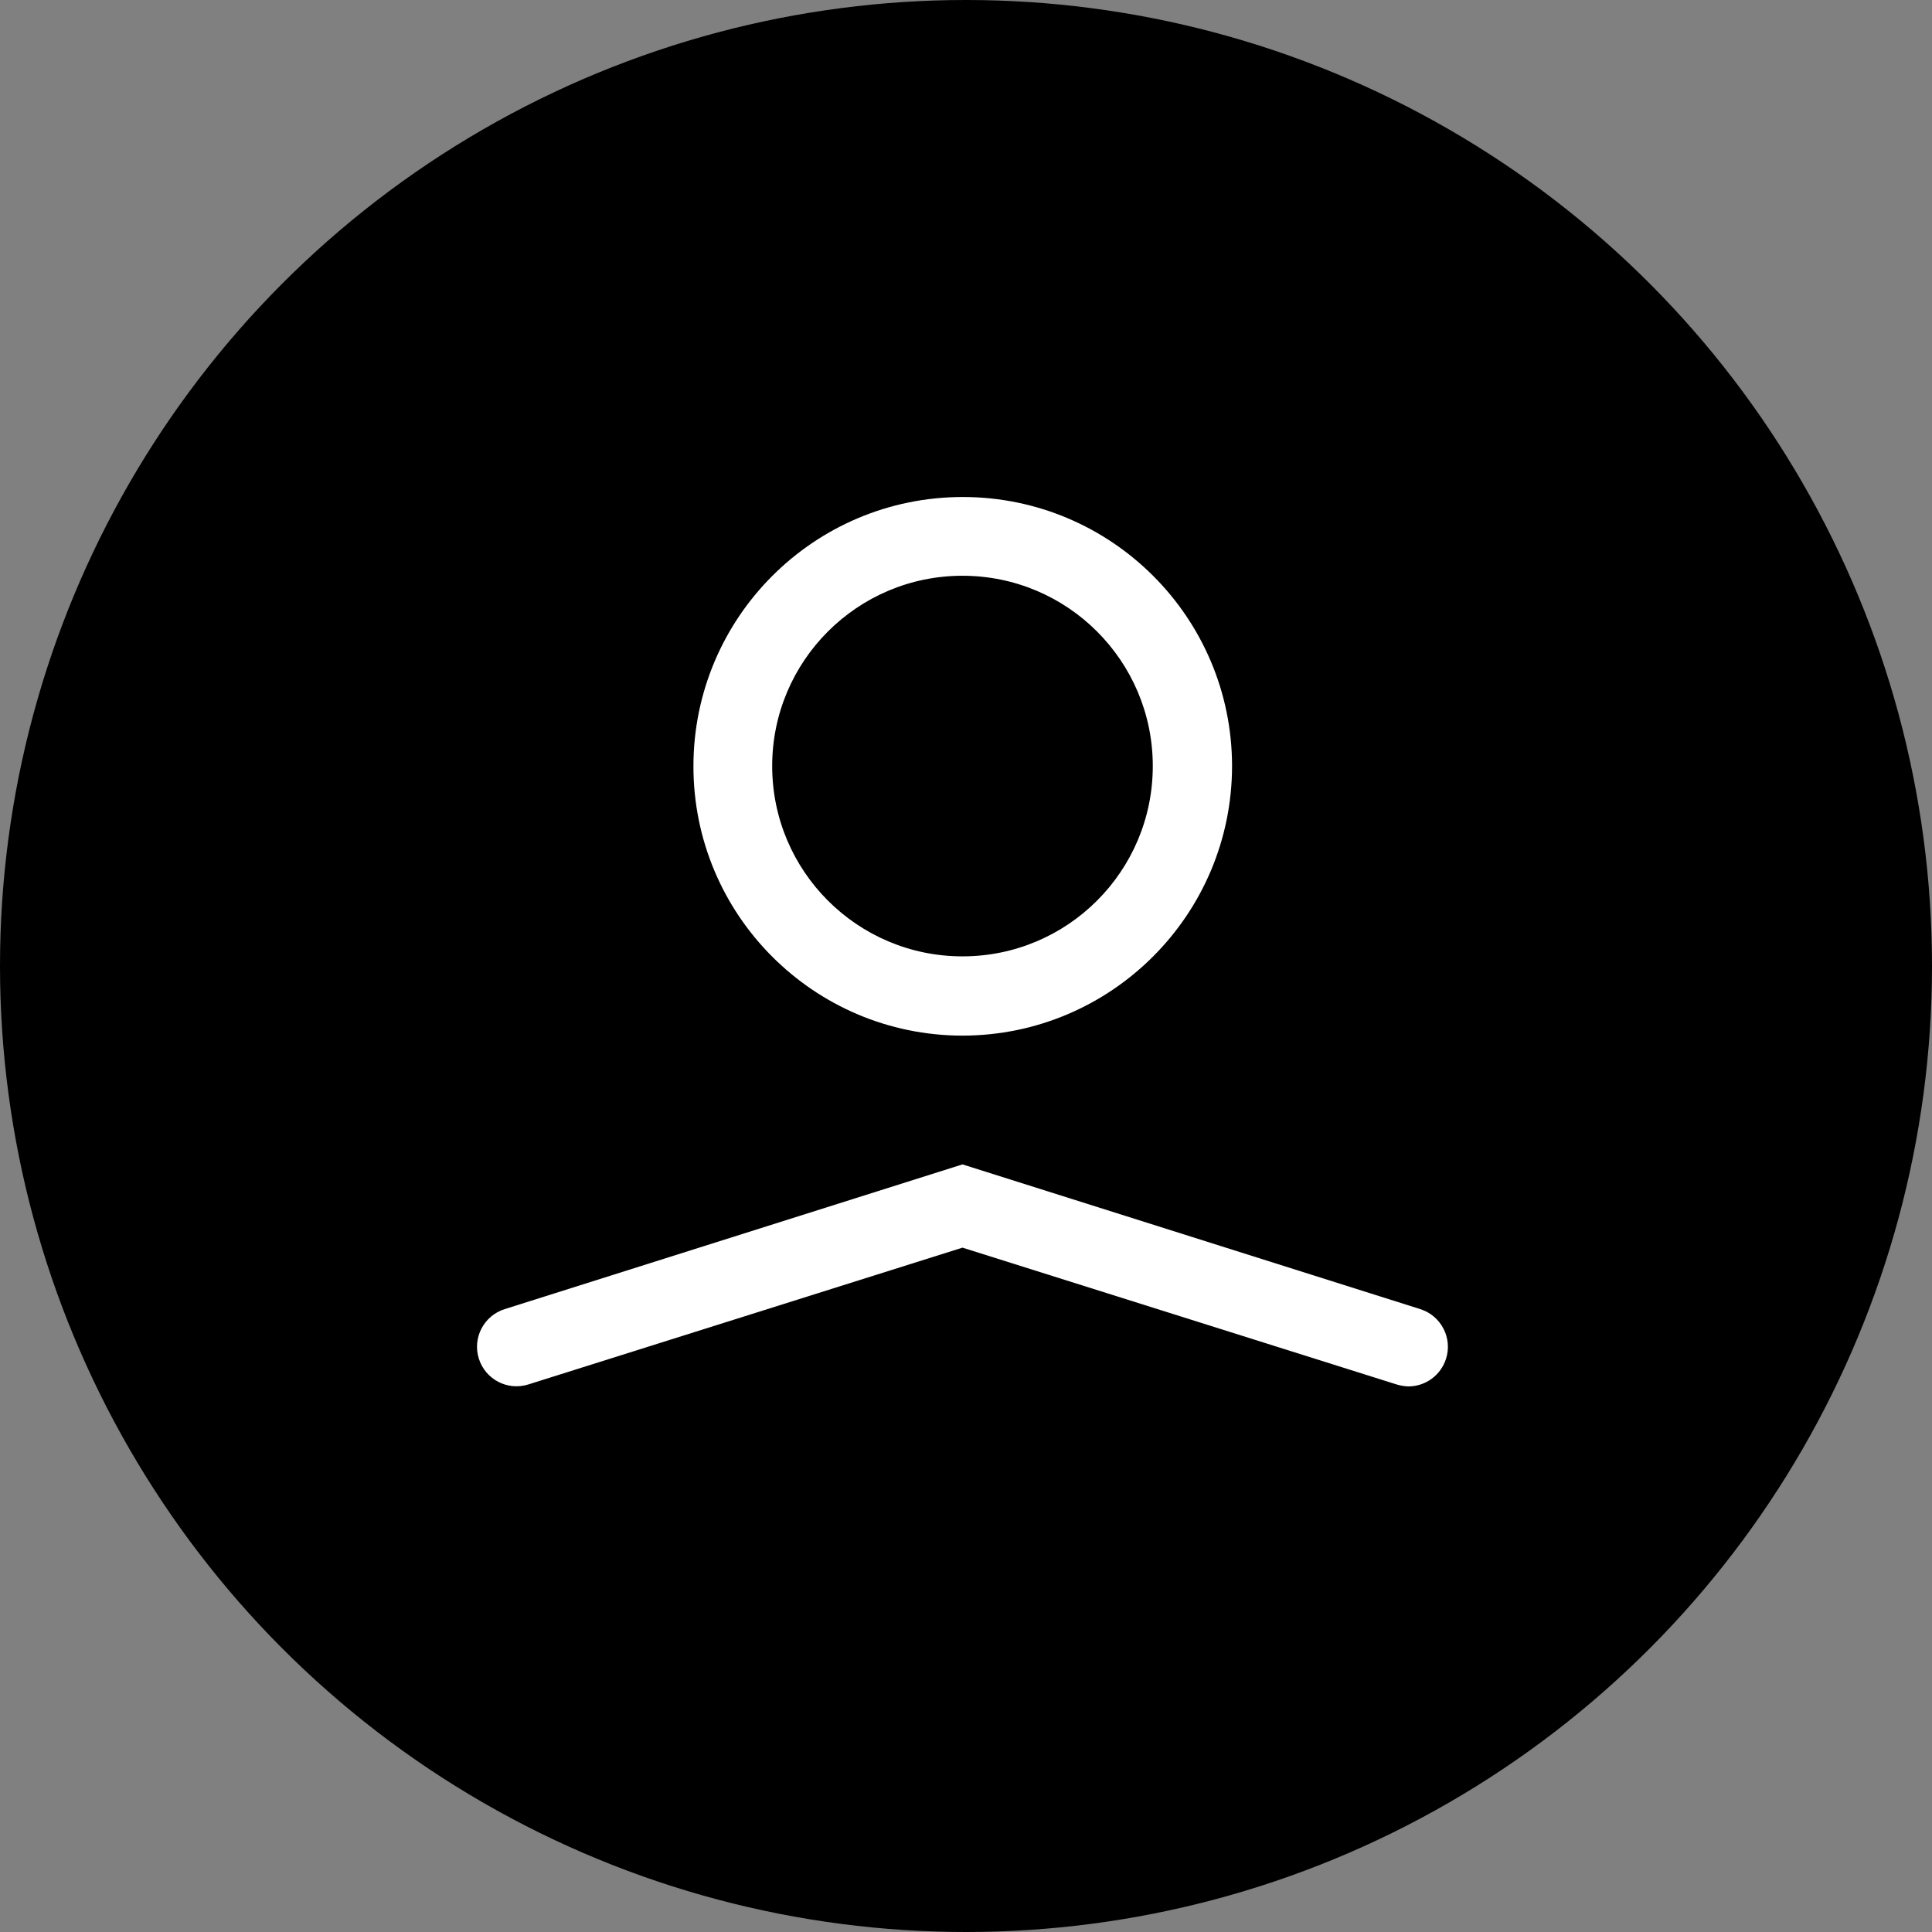
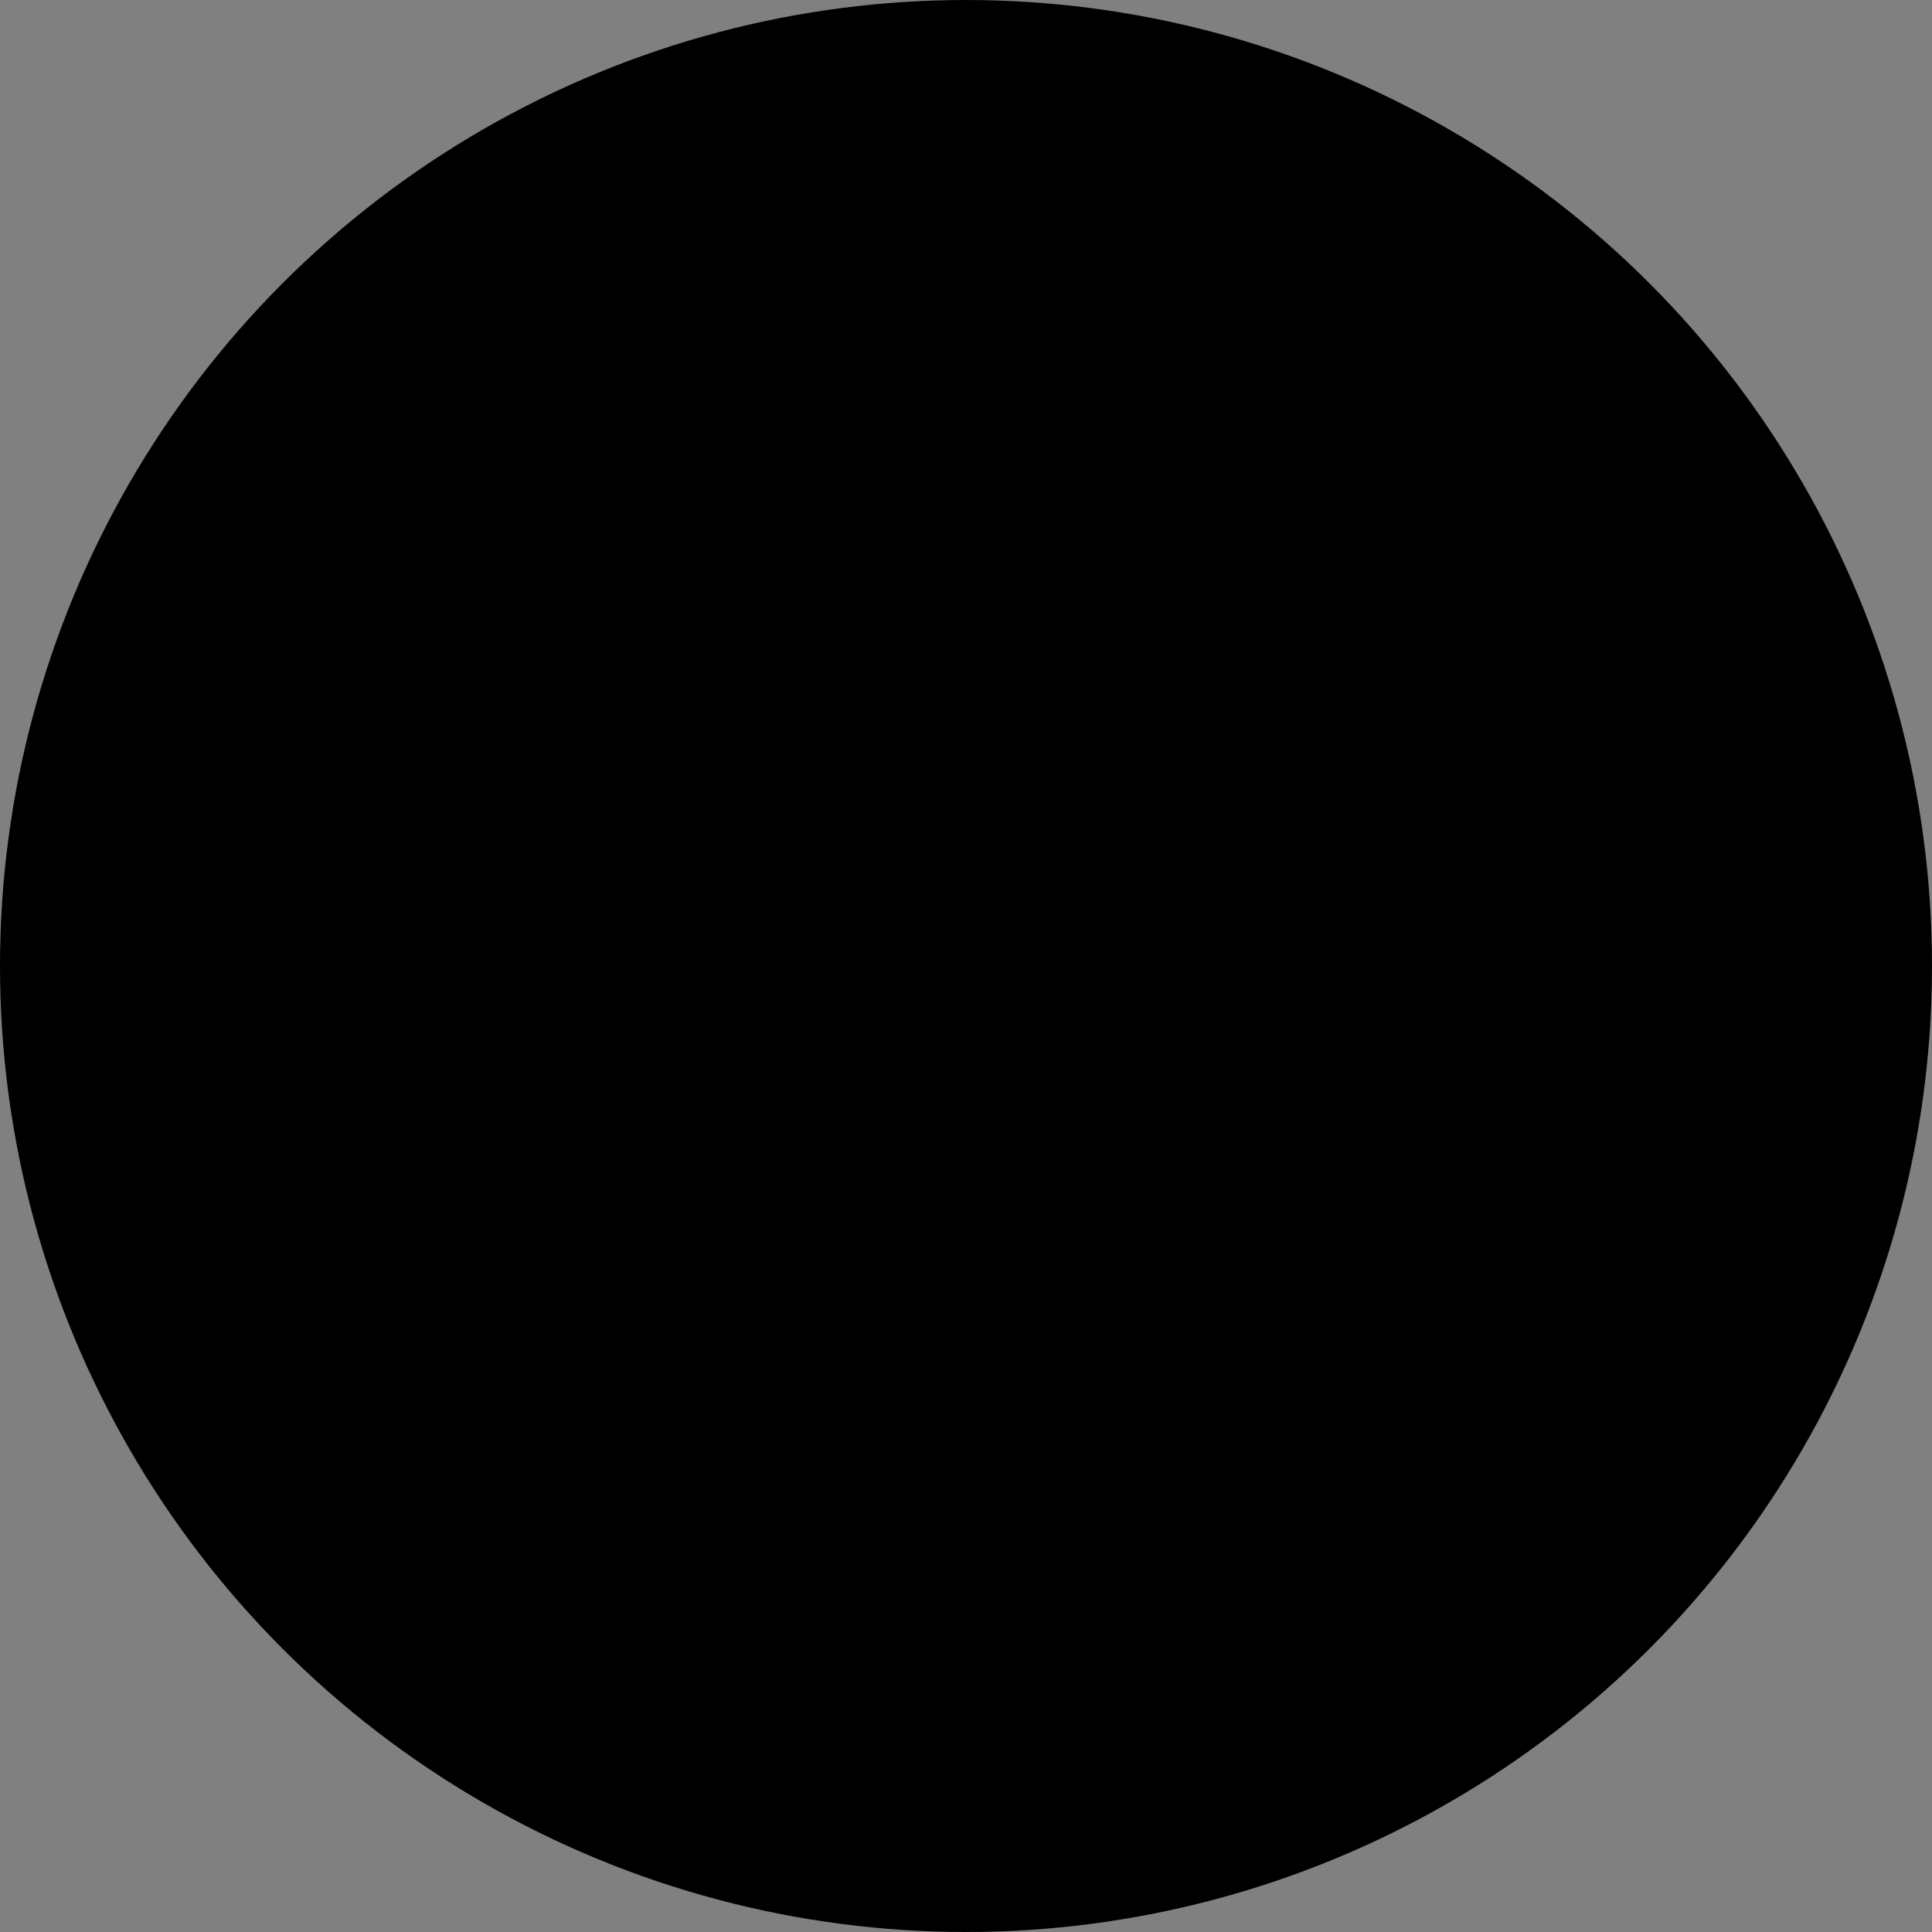
<svg xmlns="http://www.w3.org/2000/svg" version="1.1" id="Layer_1" x="0px" y="0px" width="100px" height="100px" viewBox="0 0 100 100" enable-background="new 0 0 100 100" xml:space="preserve">
  <rect x="0" y="0" width="100" height="100" fill="#808080" stroke="none" />
  <g>
    <g id="Group_1542" transform="translate(0 0)">
      <ellipse id="Ellipse_165" cx="50" cy="50" rx="50" ry="50" />
    </g>
    <g id="Group_1552" transform="translate(9.385 9.771)">
-       <path id="Path_1967" fill="#FFFFFF" d="M40.433,43.833c-7.698-0.008-13.934-6.254-13.926-13.953    c0.007-7.697,6.254-13.932,13.952-13.926c7.683,0.006,13.913,6.23,13.927,13.912C54.385,37.573,48.14,43.823,40.433,43.833z     M40.433,20.03c-5.439,0-9.85,4.41-9.85,9.85s4.41,9.85,9.85,9.85s9.85-4.41,9.85-9.85c0-0.004,0-0.01,0-0.014    C50.275,24.432,45.869,20.032,40.433,20.03z" />
-       <path id="Path_1968" fill="#FFFFFF" d="M63.515,61.991c-0.209-0.01-0.416-0.043-0.615-0.104l-22.467-7.08l-22.469,7.08    c-1.076,0.34-2.224-0.256-2.564-1.334c-0.34-1.074,0.258-2.223,1.334-2.563l23.699-7.492l23.699,7.492    c1.078,0.344,1.674,1.496,1.328,2.574c-0.271,0.846-1.055,1.422-1.943,1.426H63.515z" />
-     </g>
+       </g>
  </g>
</svg>